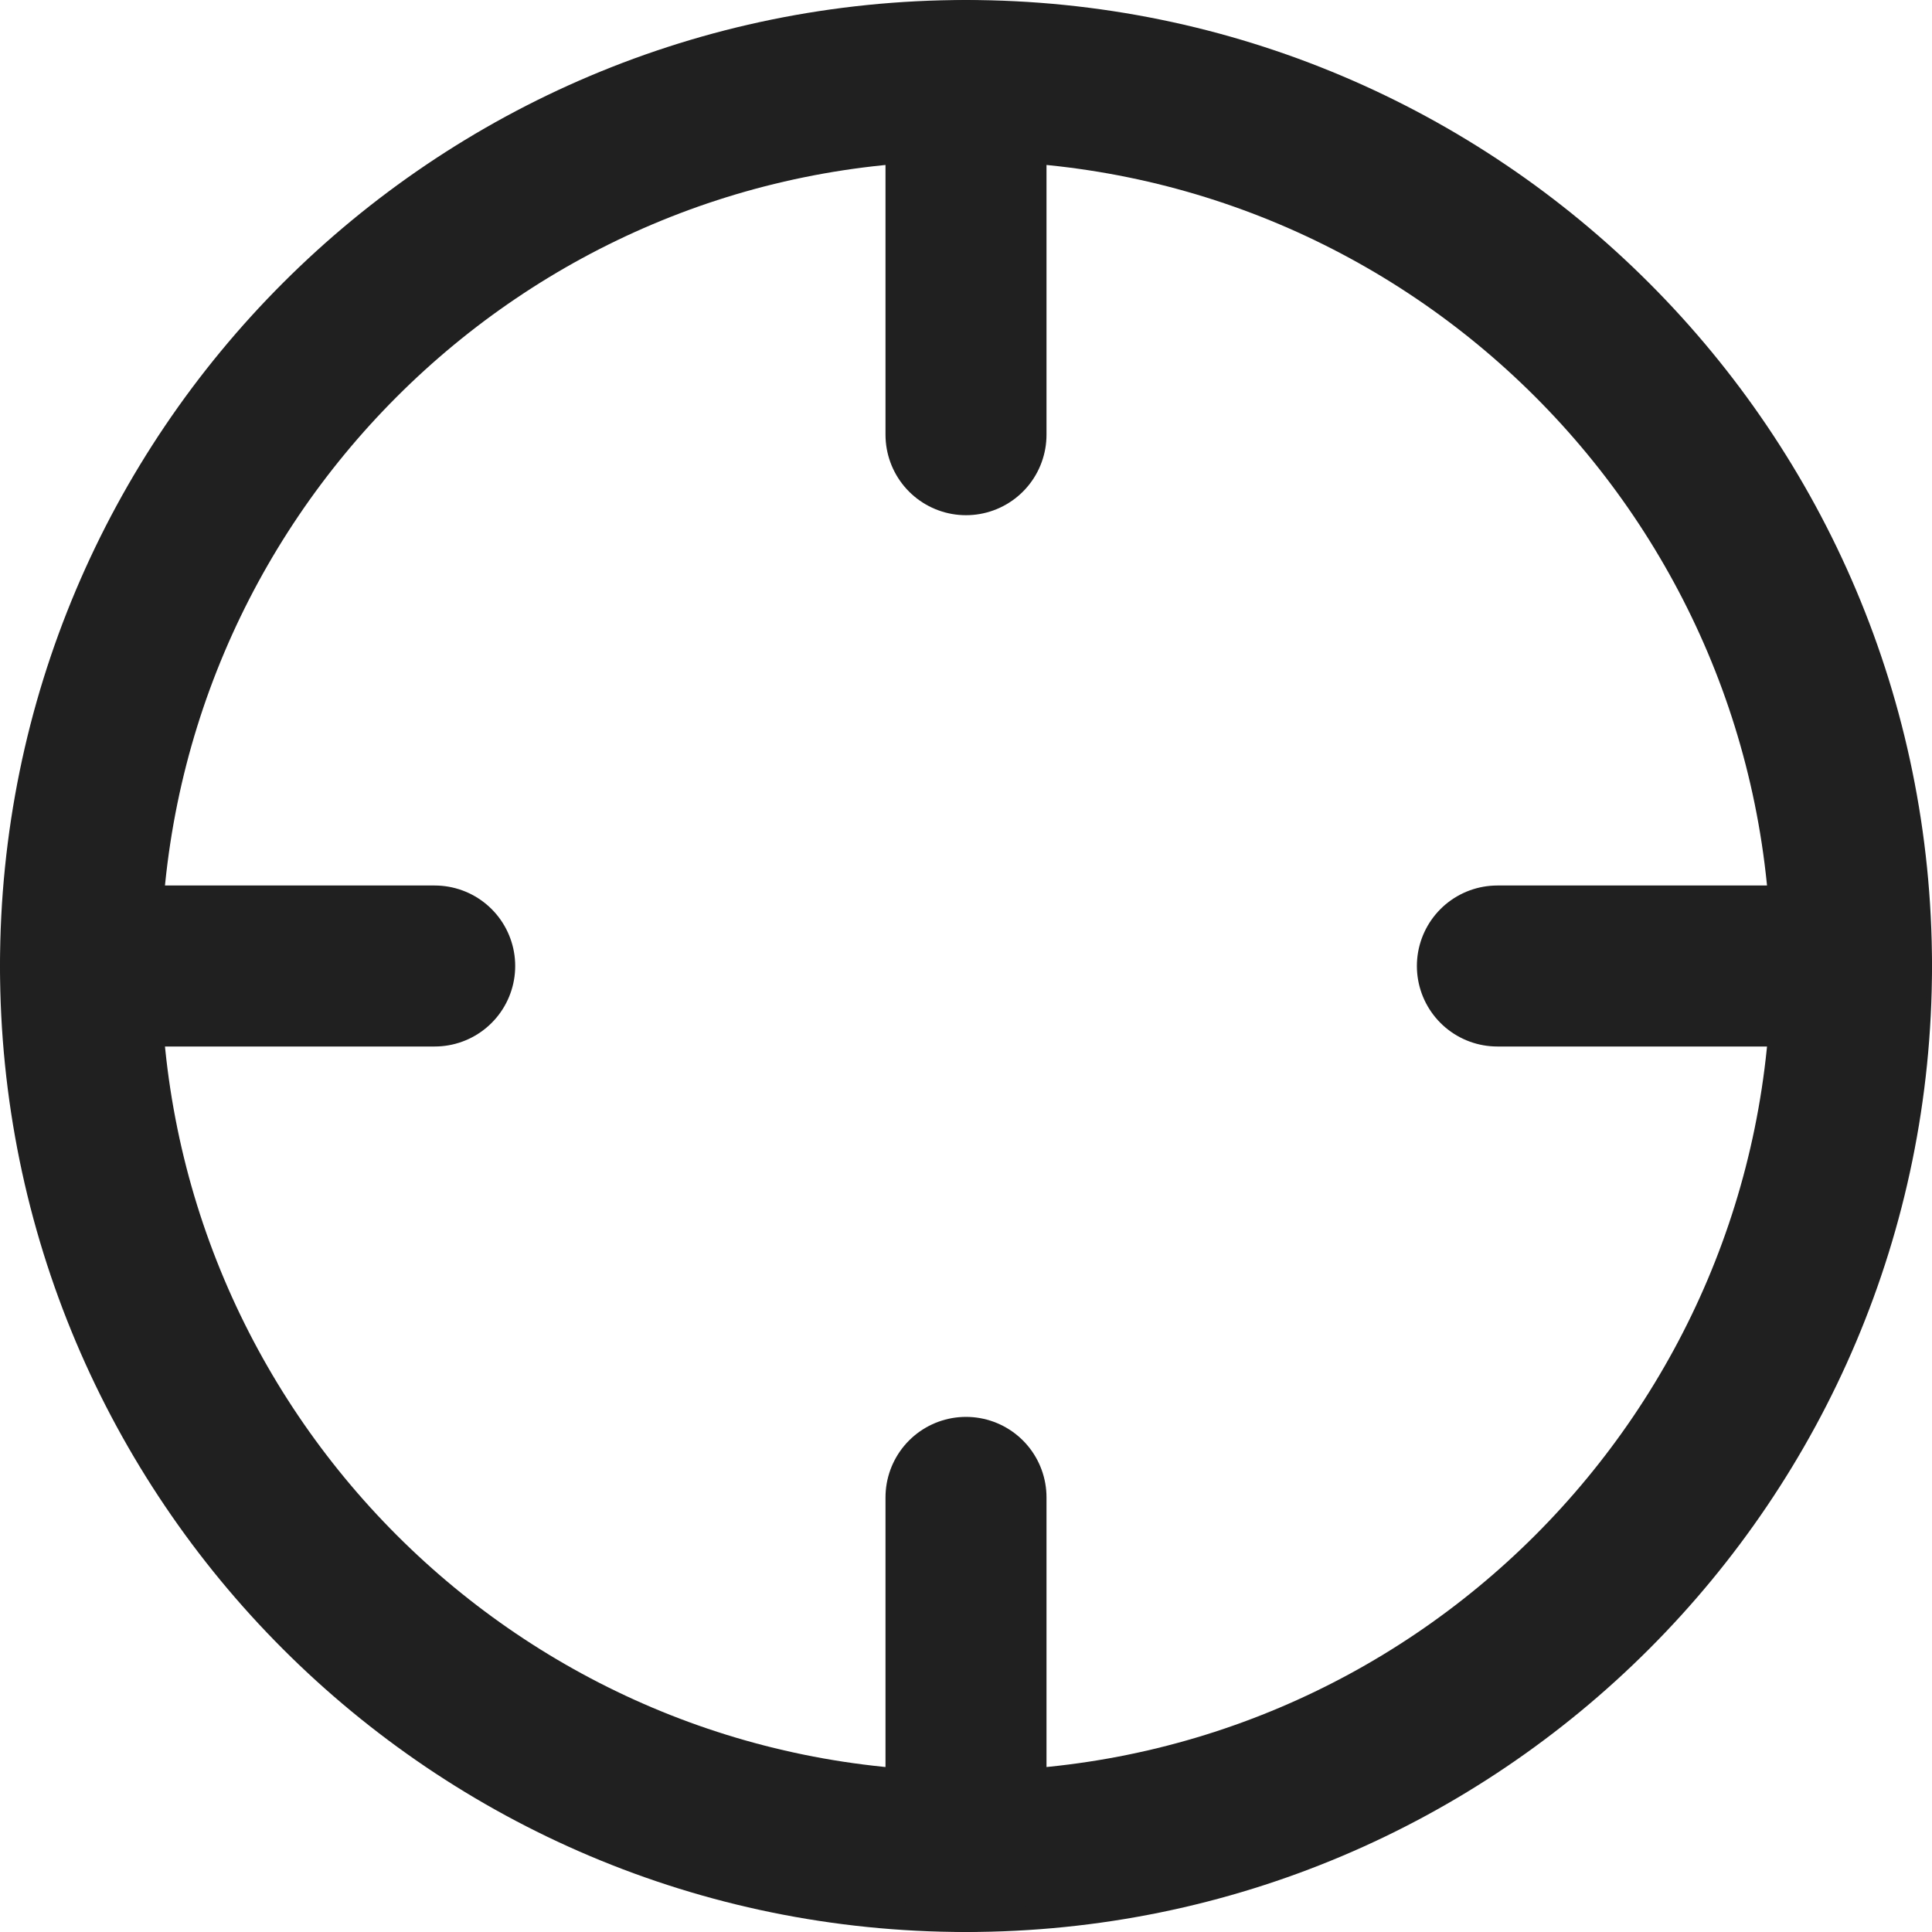
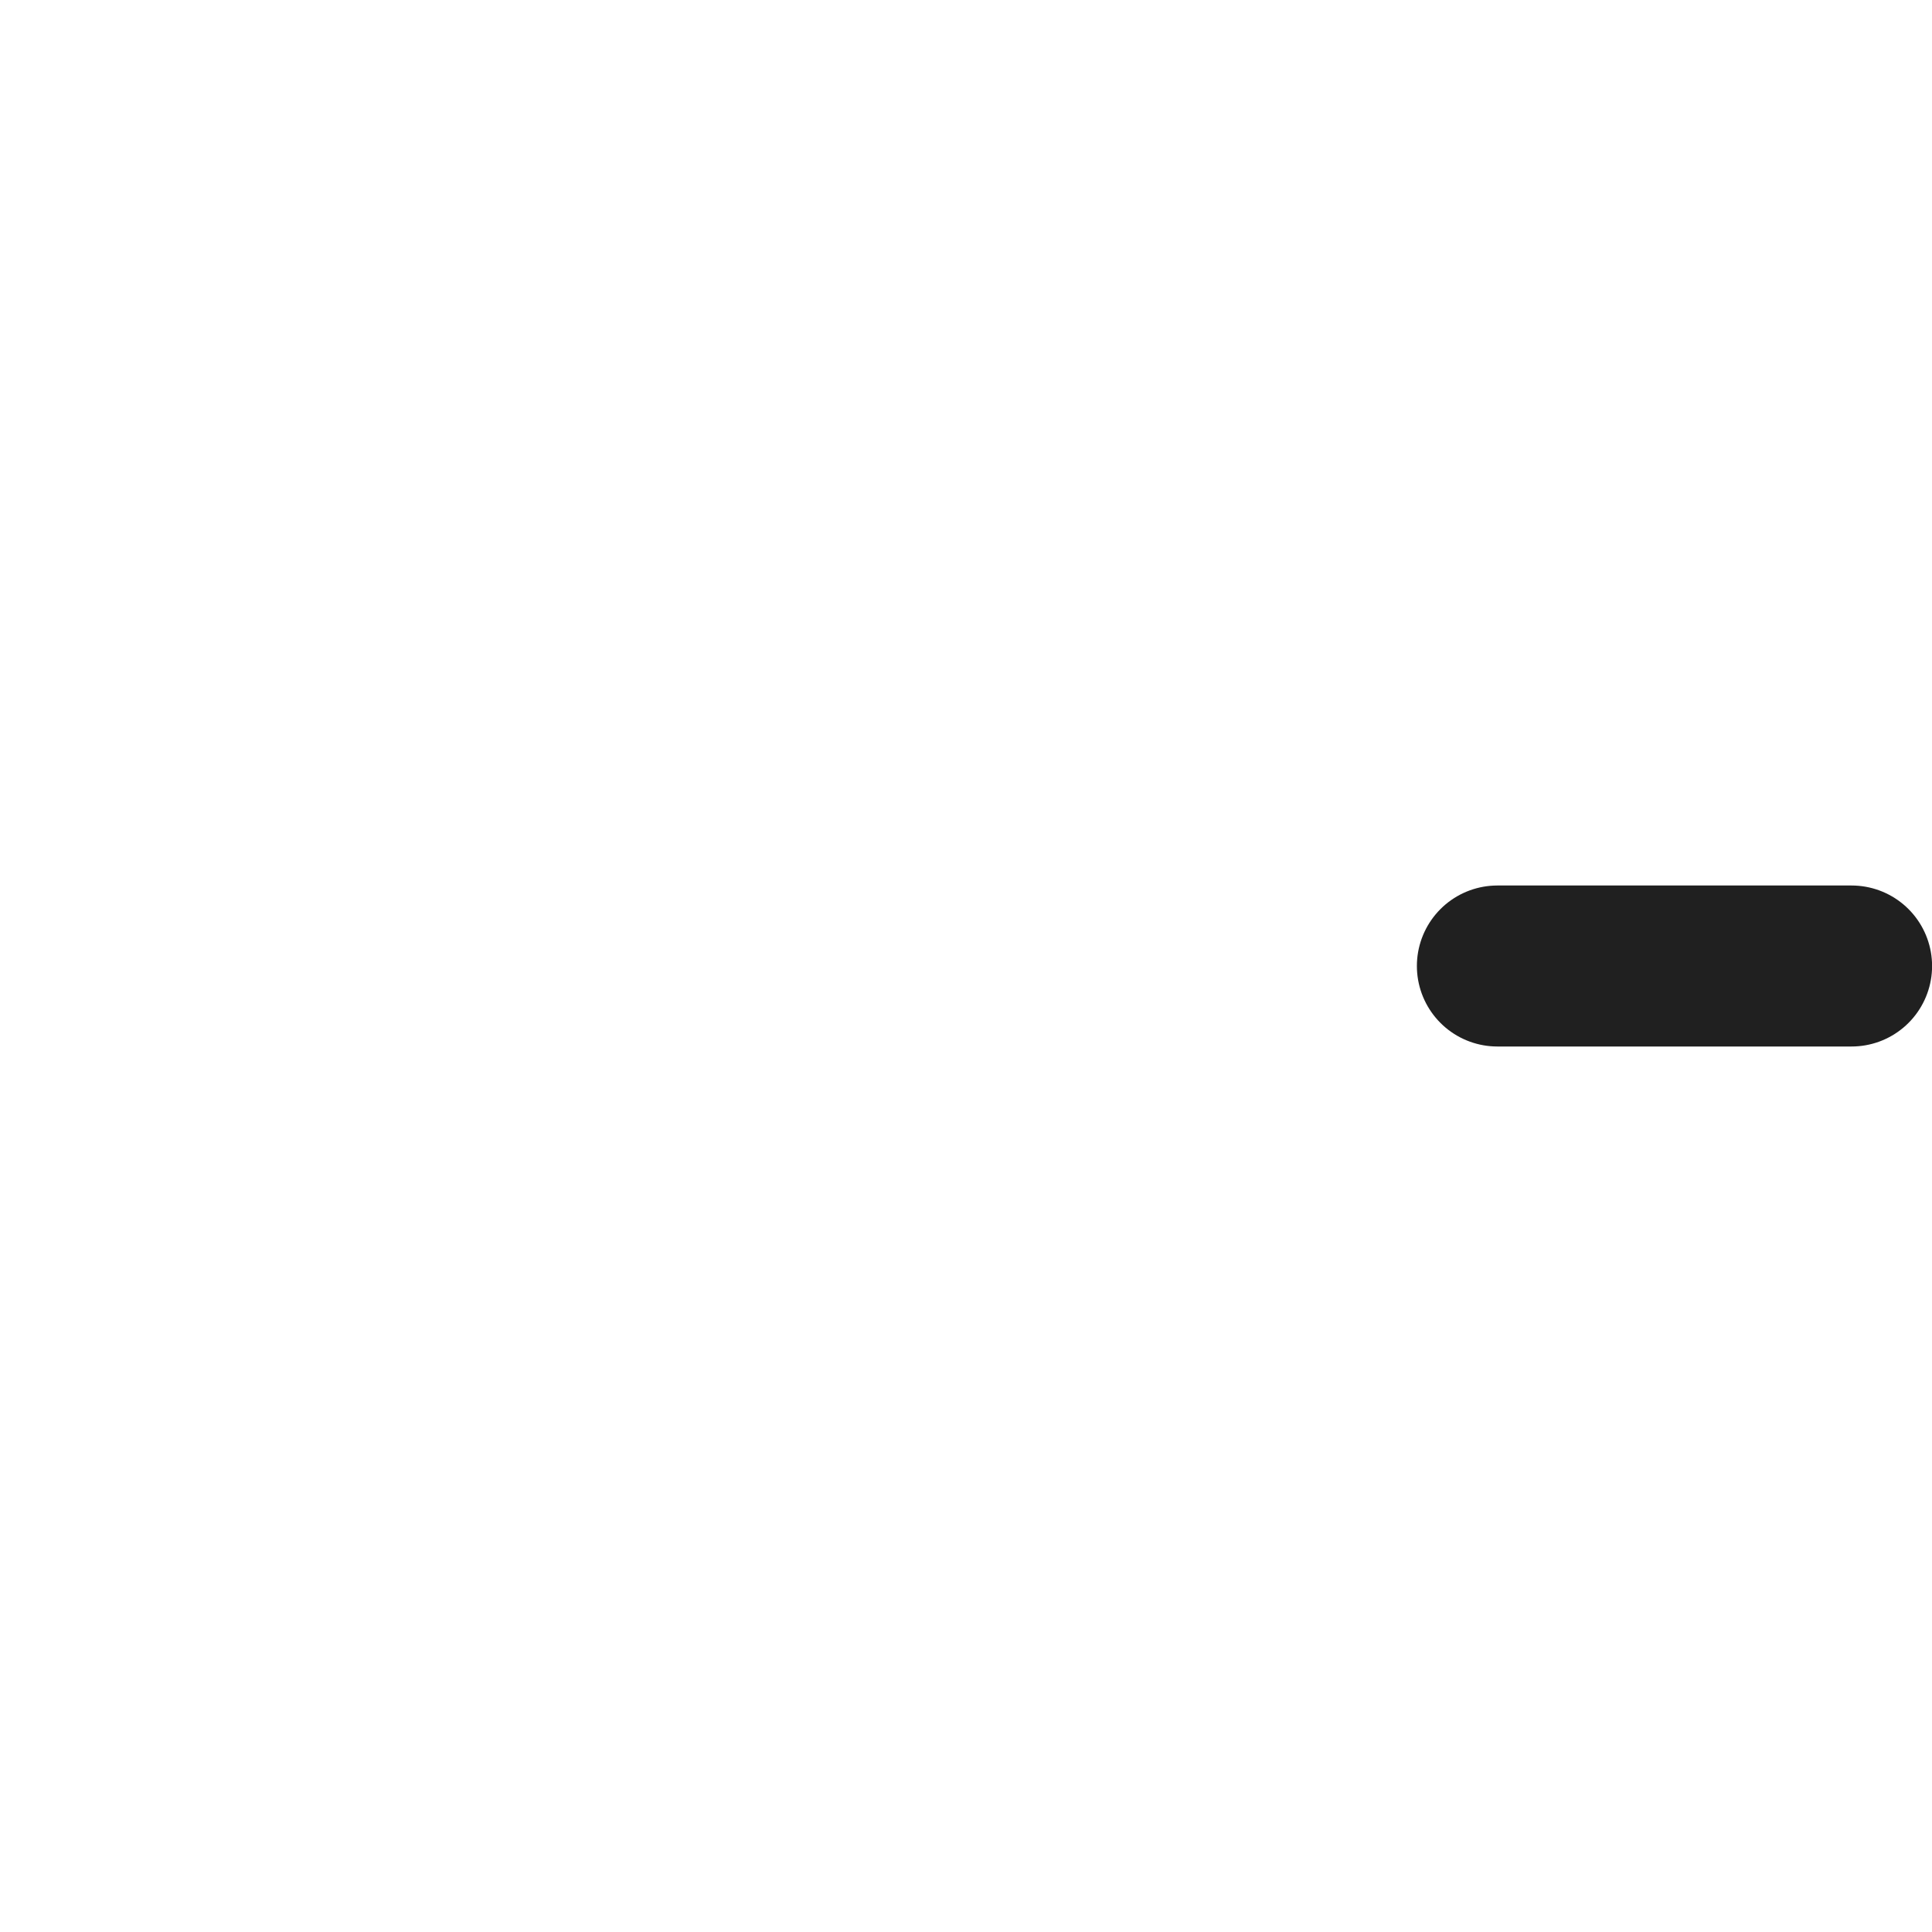
<svg xmlns="http://www.w3.org/2000/svg" width="24" height="24" viewBox="0 0 24 24" fill="none">
-   <path d="M12 23C18.075 23 23 18.075 23 12C23 5.925 18.075 1 12 1C5.925 1 1 5.925 1 12C1 18.075 5.925 23 12 23Z" stroke="#202020" stroke-width="2" stroke-linecap="round" stroke-linejoin="round" />
  <path d="M23.001 12H18.601" stroke="#202020" stroke-width="2" stroke-linecap="round" stroke-linejoin="round" />
-   <path d="M5.4 12H1" stroke="#202020" stroke-width="2" stroke-linecap="round" stroke-linejoin="round" />
-   <path d="M12 5.4V1" stroke="#202020" stroke-width="2" stroke-linecap="round" stroke-linejoin="round" />
-   <path d="M12 23.001V18.601" stroke="#202020" stroke-width="2" stroke-linecap="round" stroke-linejoin="round" />
</svg>